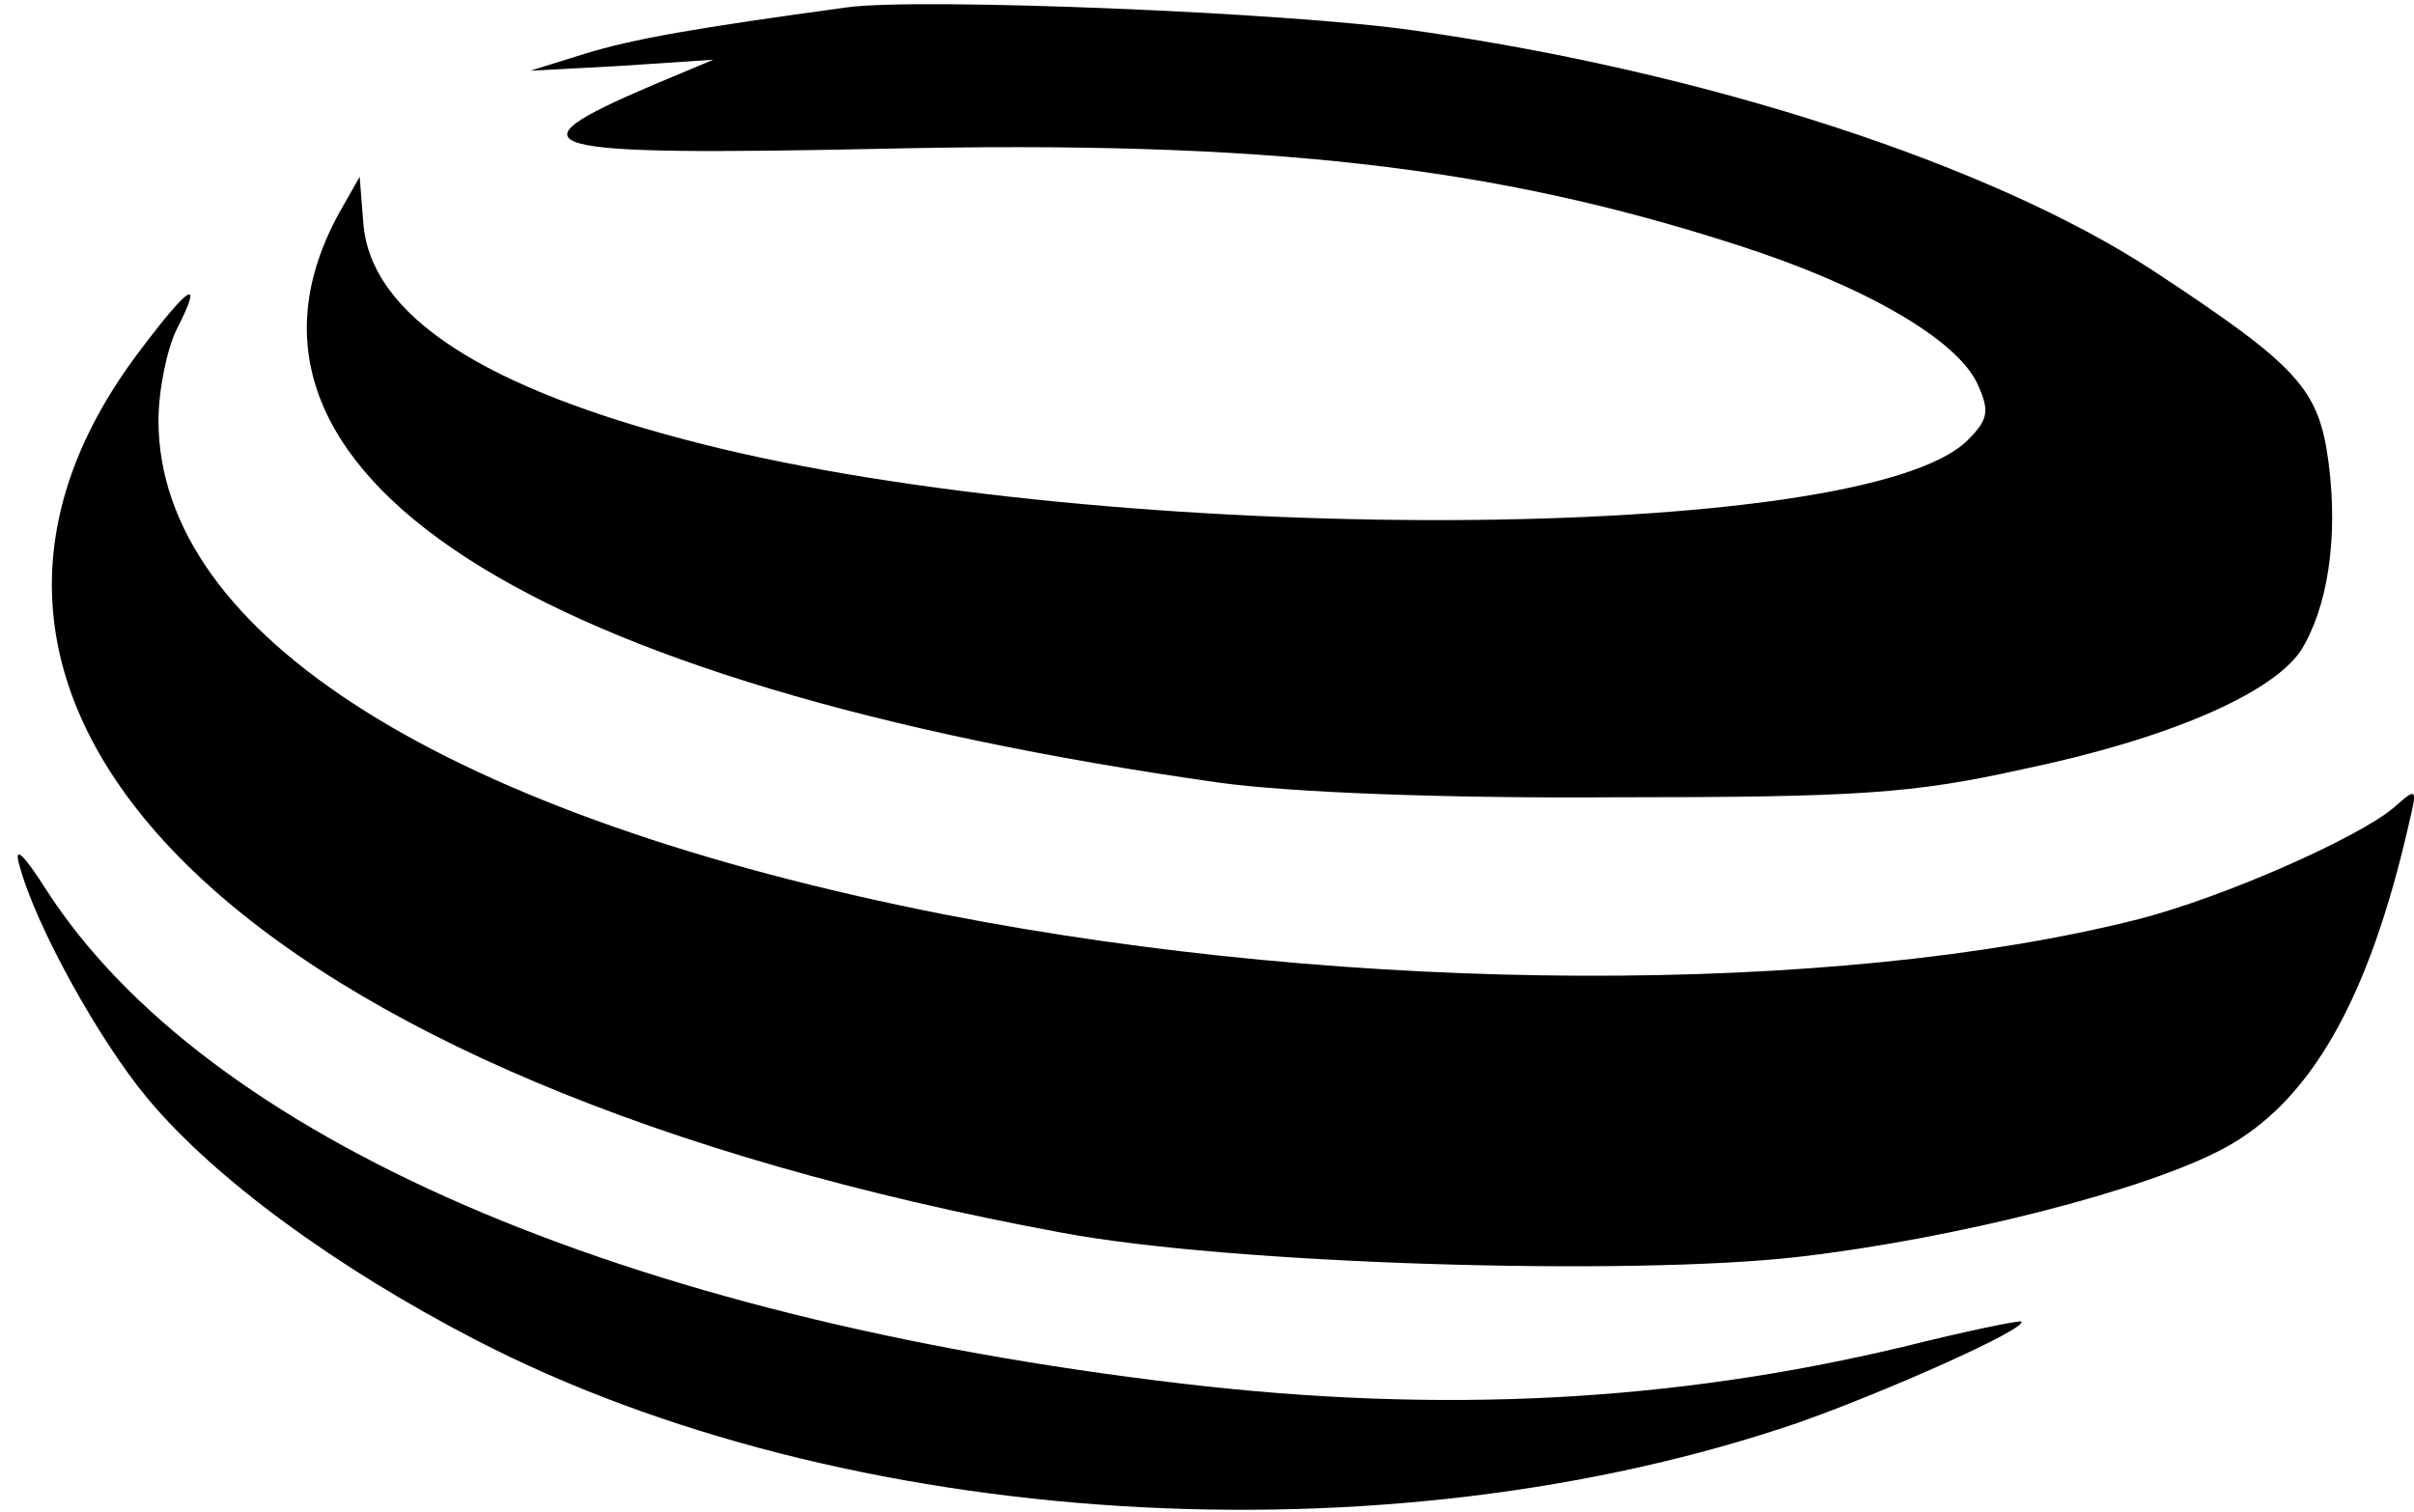
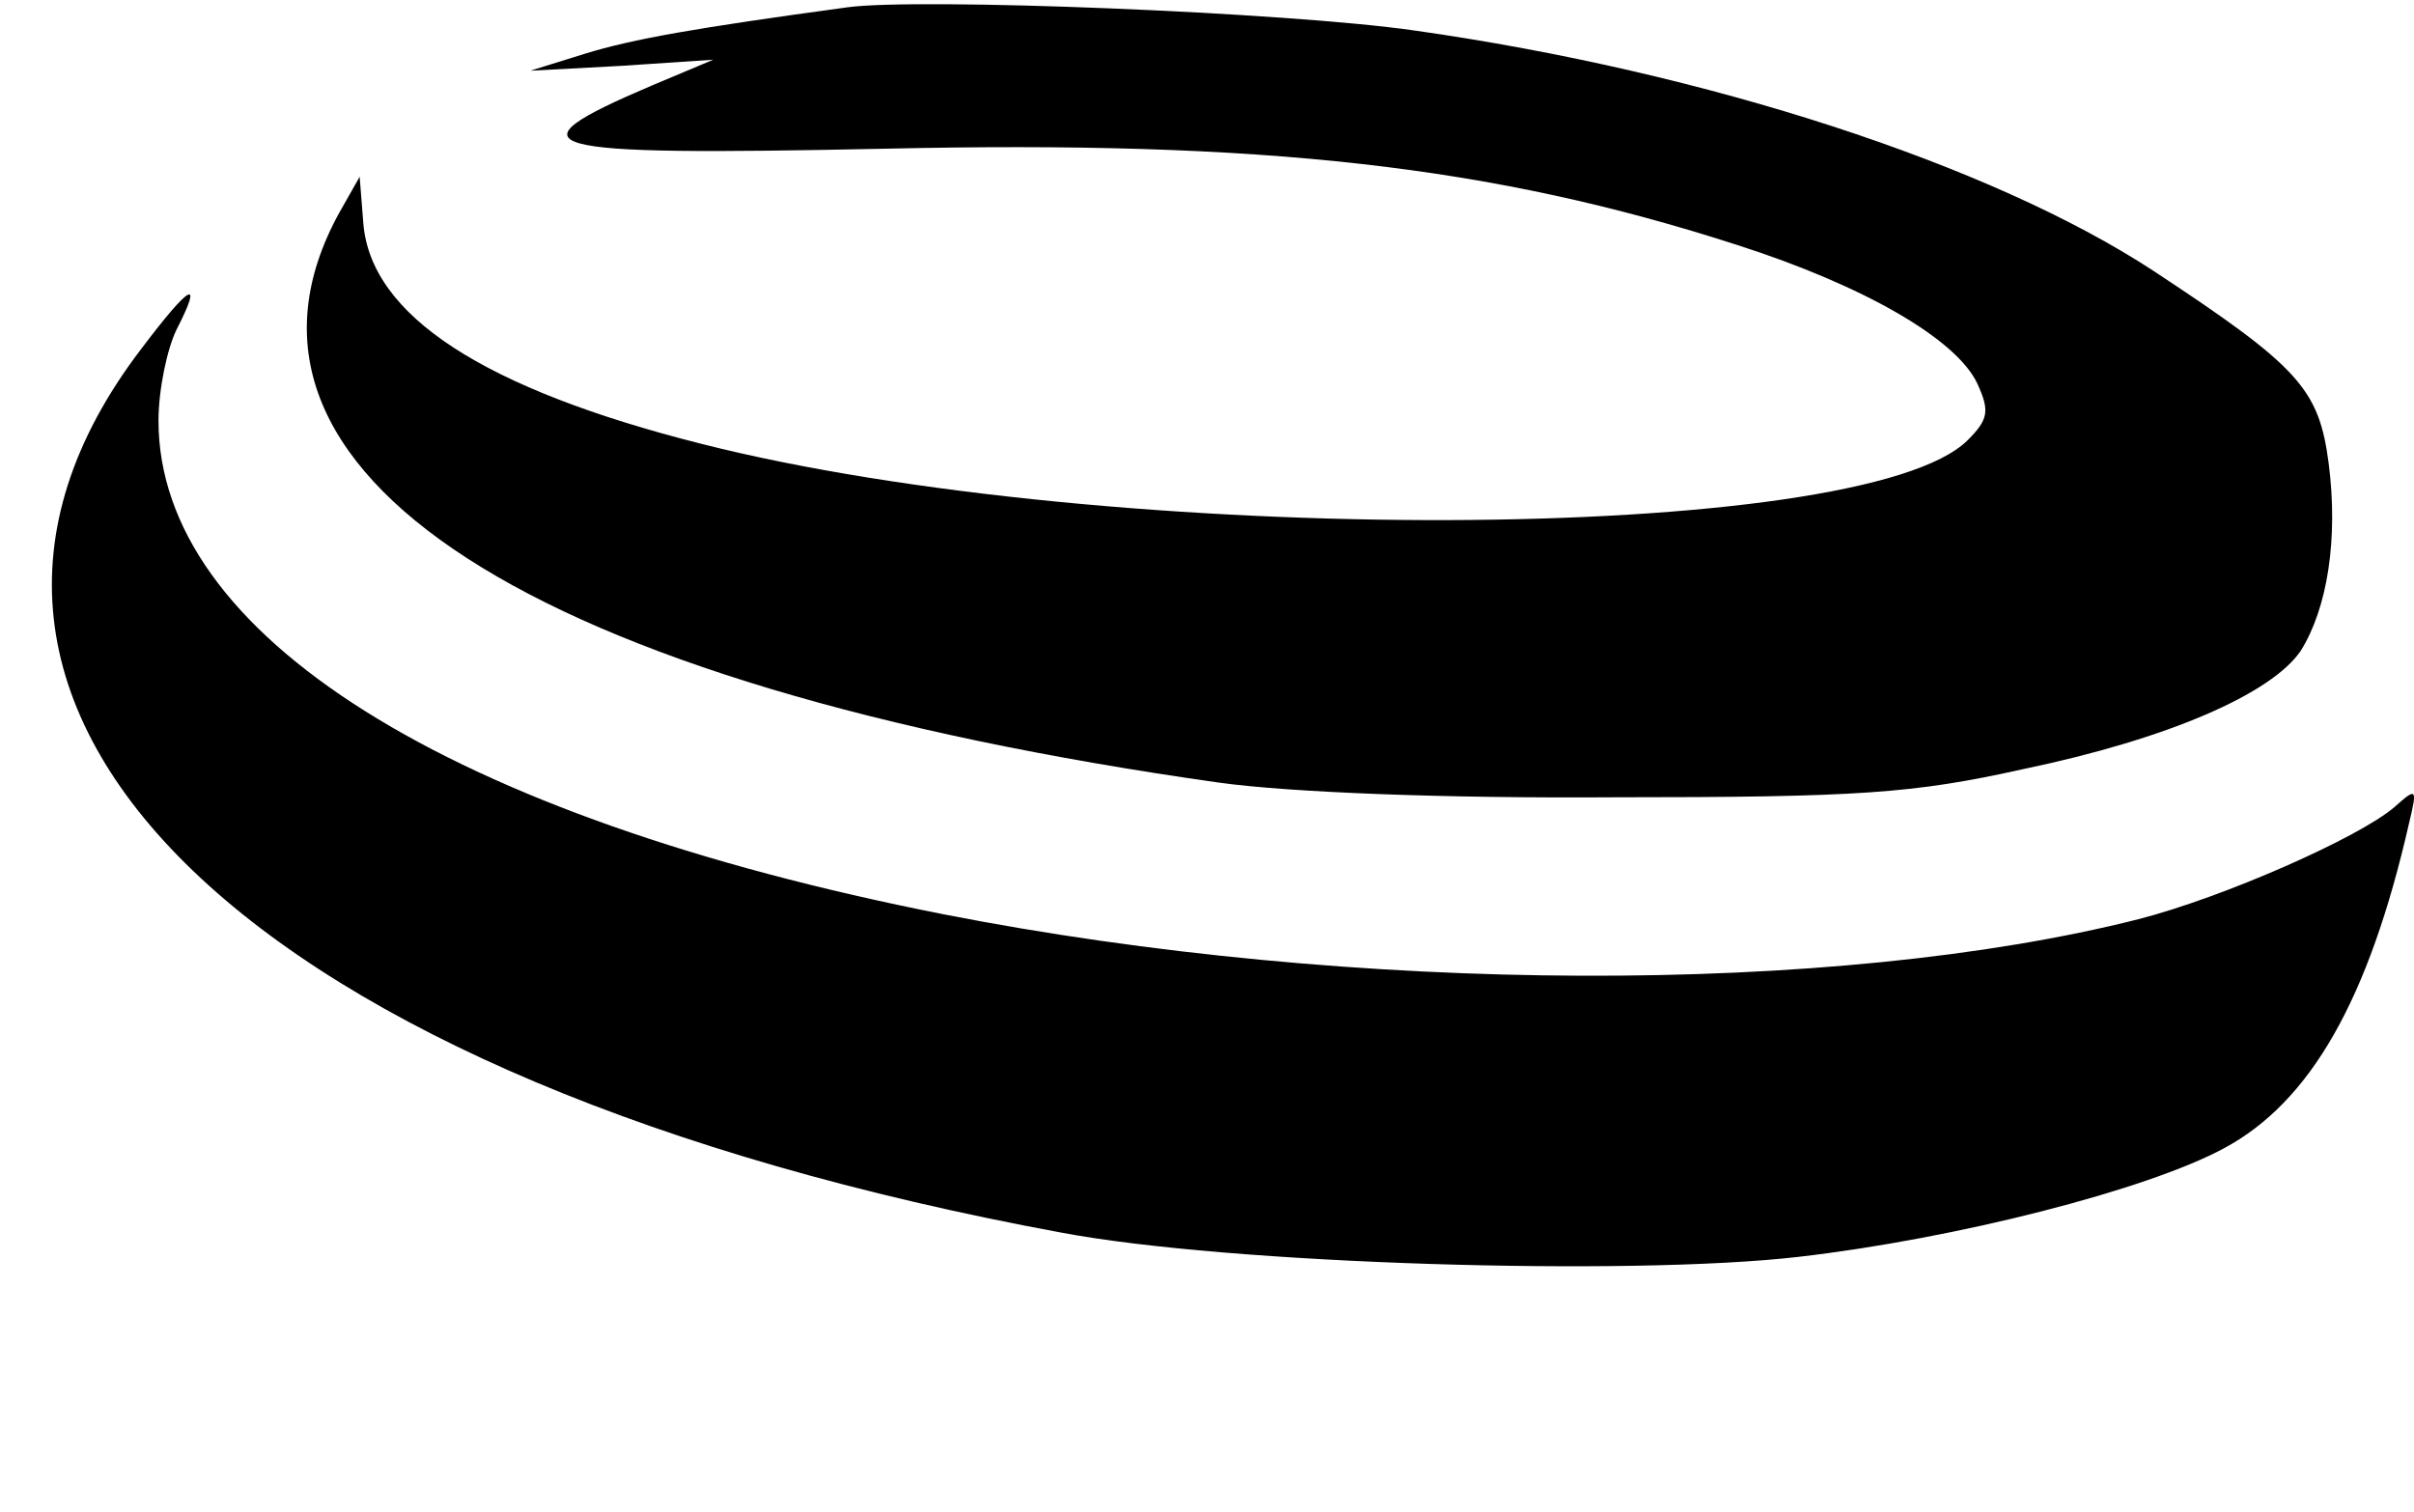
<svg xmlns="http://www.w3.org/2000/svg" version="1.0" width="198pt" height="124pt" viewBox="0 0 198 124" preserveAspectRatio="xMidYMid meet">
  <g transform="translate(0,124) scale(0.1,-0.1)" fill="currentColor" stroke="none">
-     <path d="M695 1234 c-125 -17 -176 -26 -215 -38 l-45 -14 75 4 75 5 -50 -21 c-122 -52 -99 -58 190 -52 312 7 499 -14 700 -79 103 -33 180 -77 197 -114 10 -22 9 -29 -8 -46 -86 -86 -704 -88 -1039 -3 -178 45 -271 105 -277 181 l-3 38 -17 -30 c-116 -212 156 -387 722 -467 58 -8 184 -13 325 -12 199 0 244 3 334 23 120 25 204 62 228 97 22 35 31 92 23 154 -8 61 -24 79 -144 158 -133 87 -366 163 -606 197 -104 15 -407 27 -465 19z" />
+     <path d="M695 1234 c-125 -17 -176 -26 -215 -38 l-45 -14 75 4 75 5 -50 -21 c-122 -52 -99 -58 190 -52 312 7 499 -14 700 -79 103 -33 180 -77 197 -114 10 -22 9 -29 -8 -46 -86 -86 -704 -88 -1039 -3 -178 45 -271 105 -277 181 l-3 38 -17 -30 c-116 -212 156 -387 722 -467 58 -8 184 -13 325 -12 199 0 244 3 334 23 120 25 204 62 228 97 22 35 31 92 23 154 -8 61 -24 79 -144 158 -133 87 -366 163 -606 197 -104 15 -407 27 -465 19" />
    <path d="M116 954 c-228 -298 89 -602 754 -725 137 -26 466 -36 605 -20 130 15 286 55 349 89 71 38 119 122 152 267 7 29 6 29 -12 13 -29 -25 -140 -74 -210 -92 -249 -63 -643 -62 -980 4 -406 80 -644 229 -644 405 0 25 7 59 15 75 22 43 11 37 -29 -16z" />
-     <path d="M16 530 c13 -49 65 -143 105 -191 55 -66 155 -139 269 -198 303 -157 746 -184 1085 -68 71 25 188 77 183 83 -2 1 -46 -8 -98 -21 -189 -45 -378 -55 -590 -30 -460 54 -801 202 -932 405 -19 30 -27 37 -22 20z" />
  </g>
</svg>